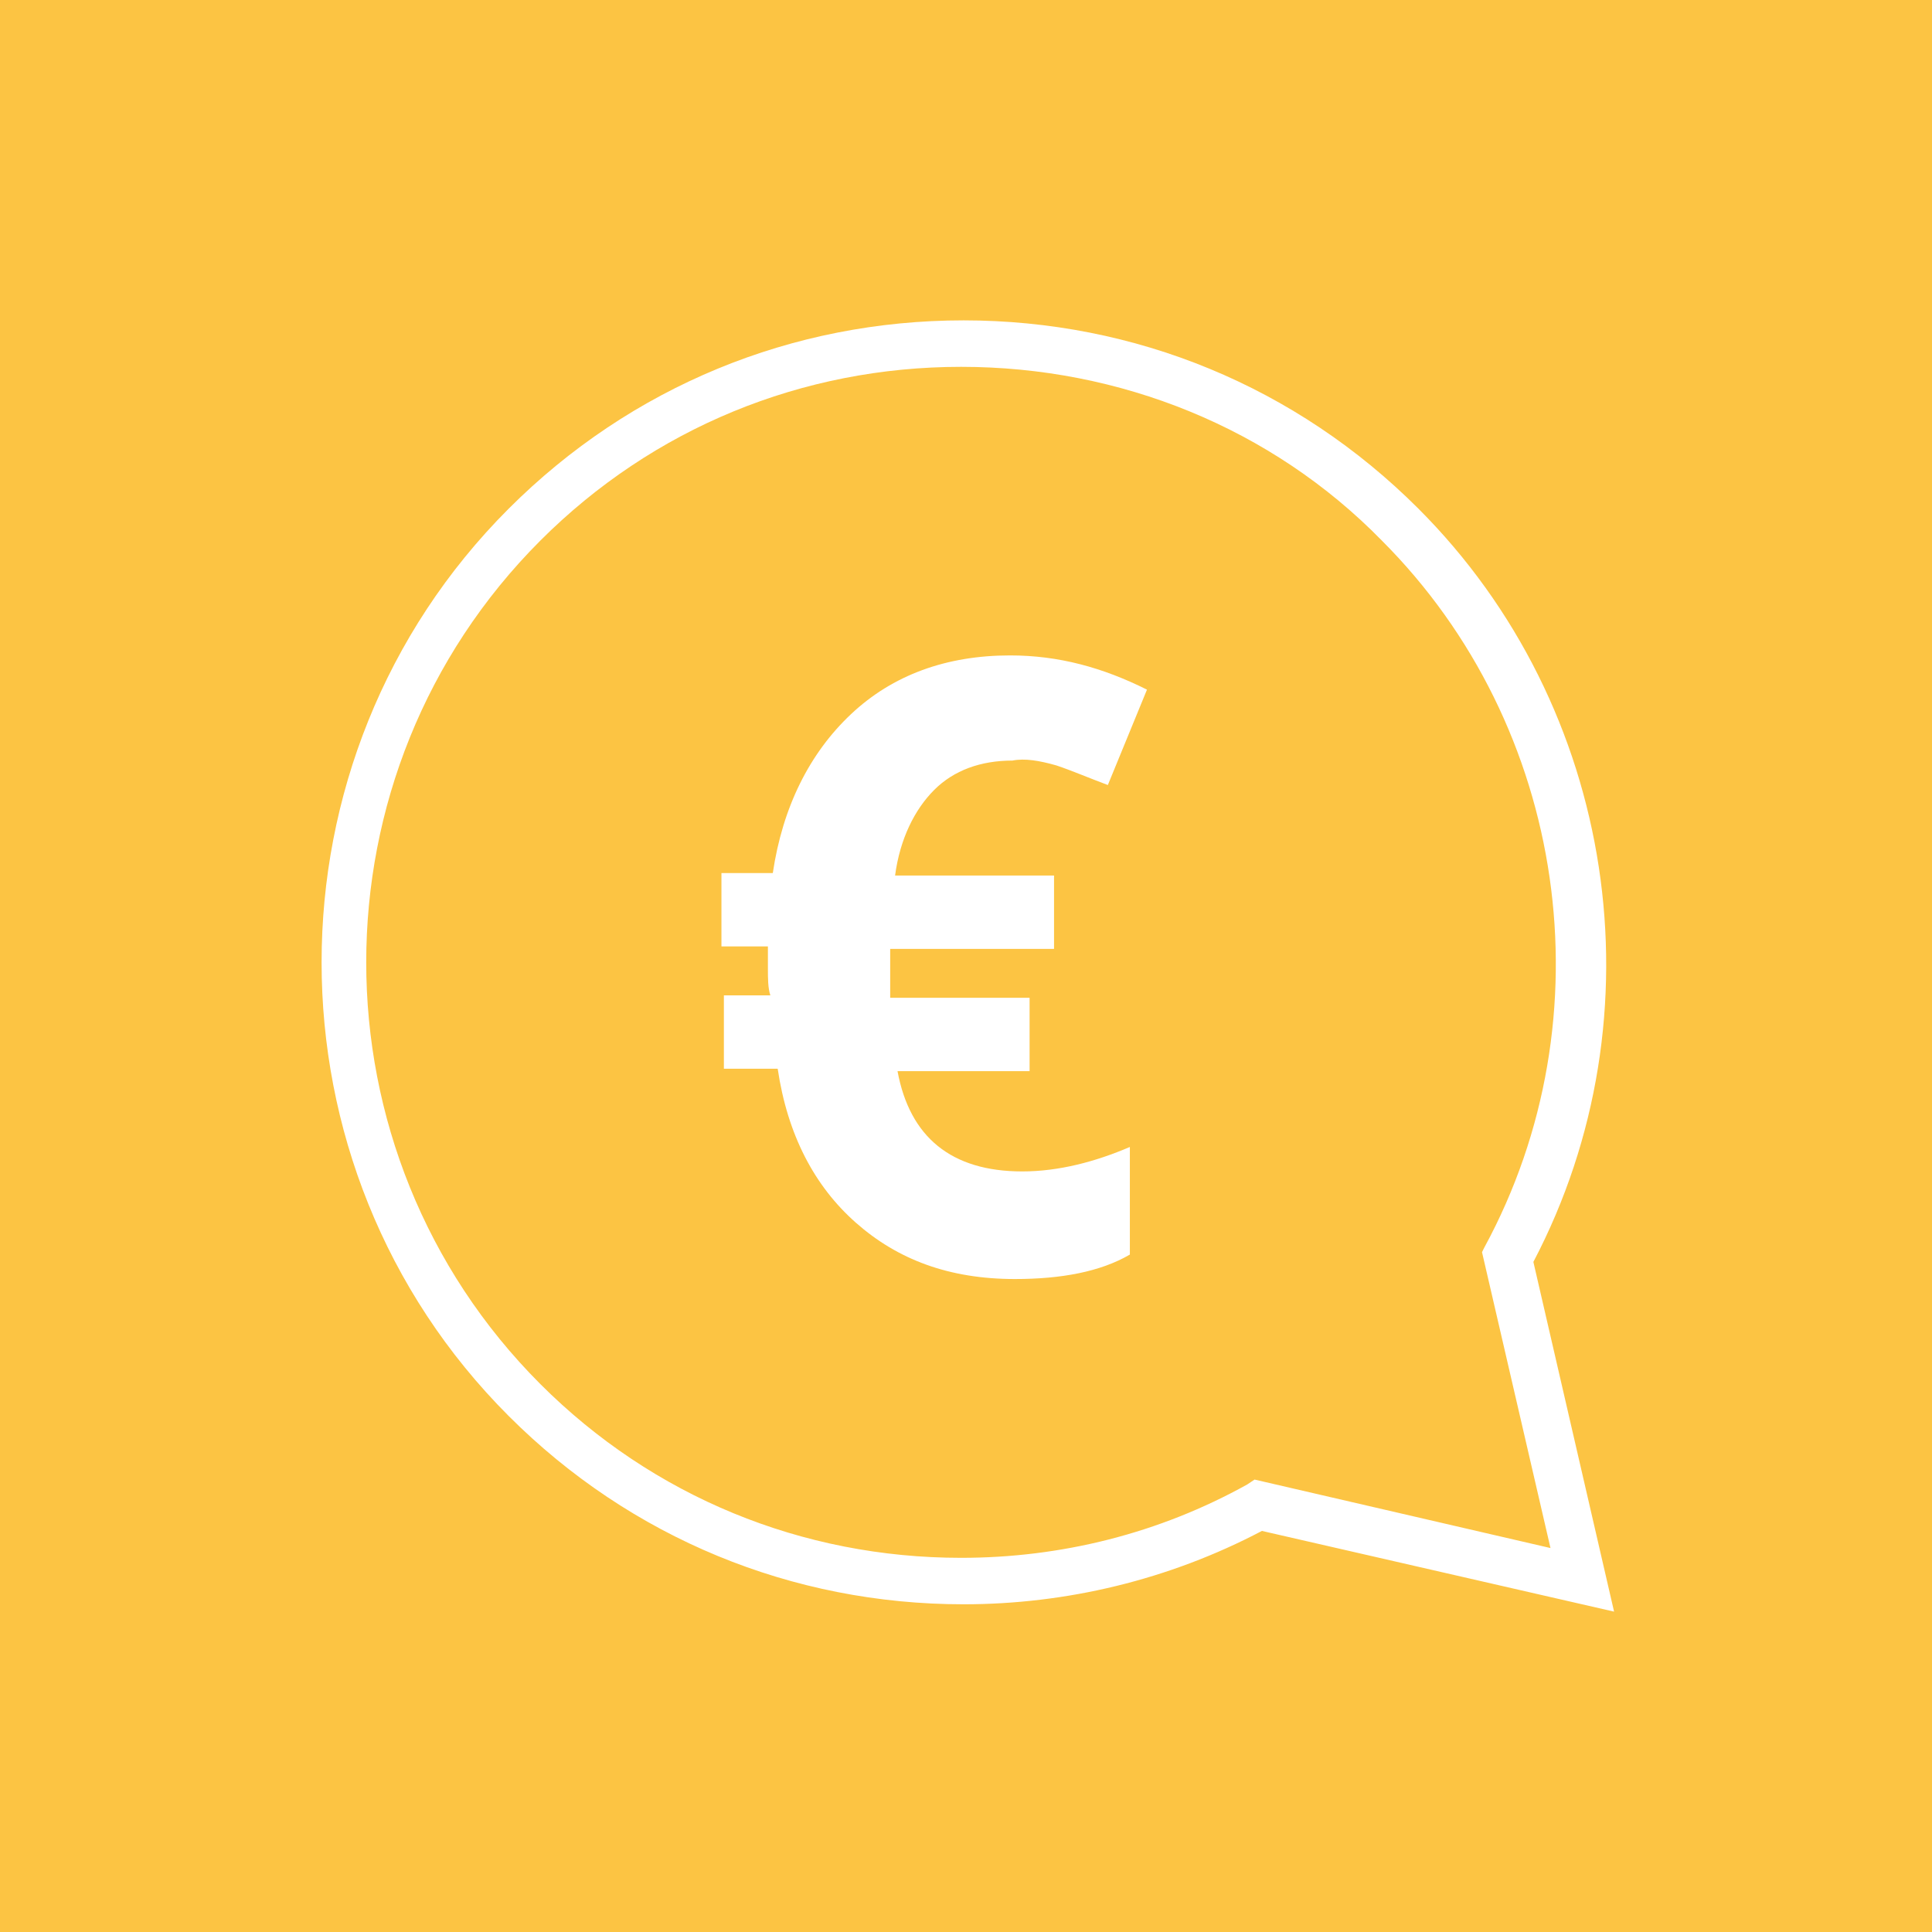
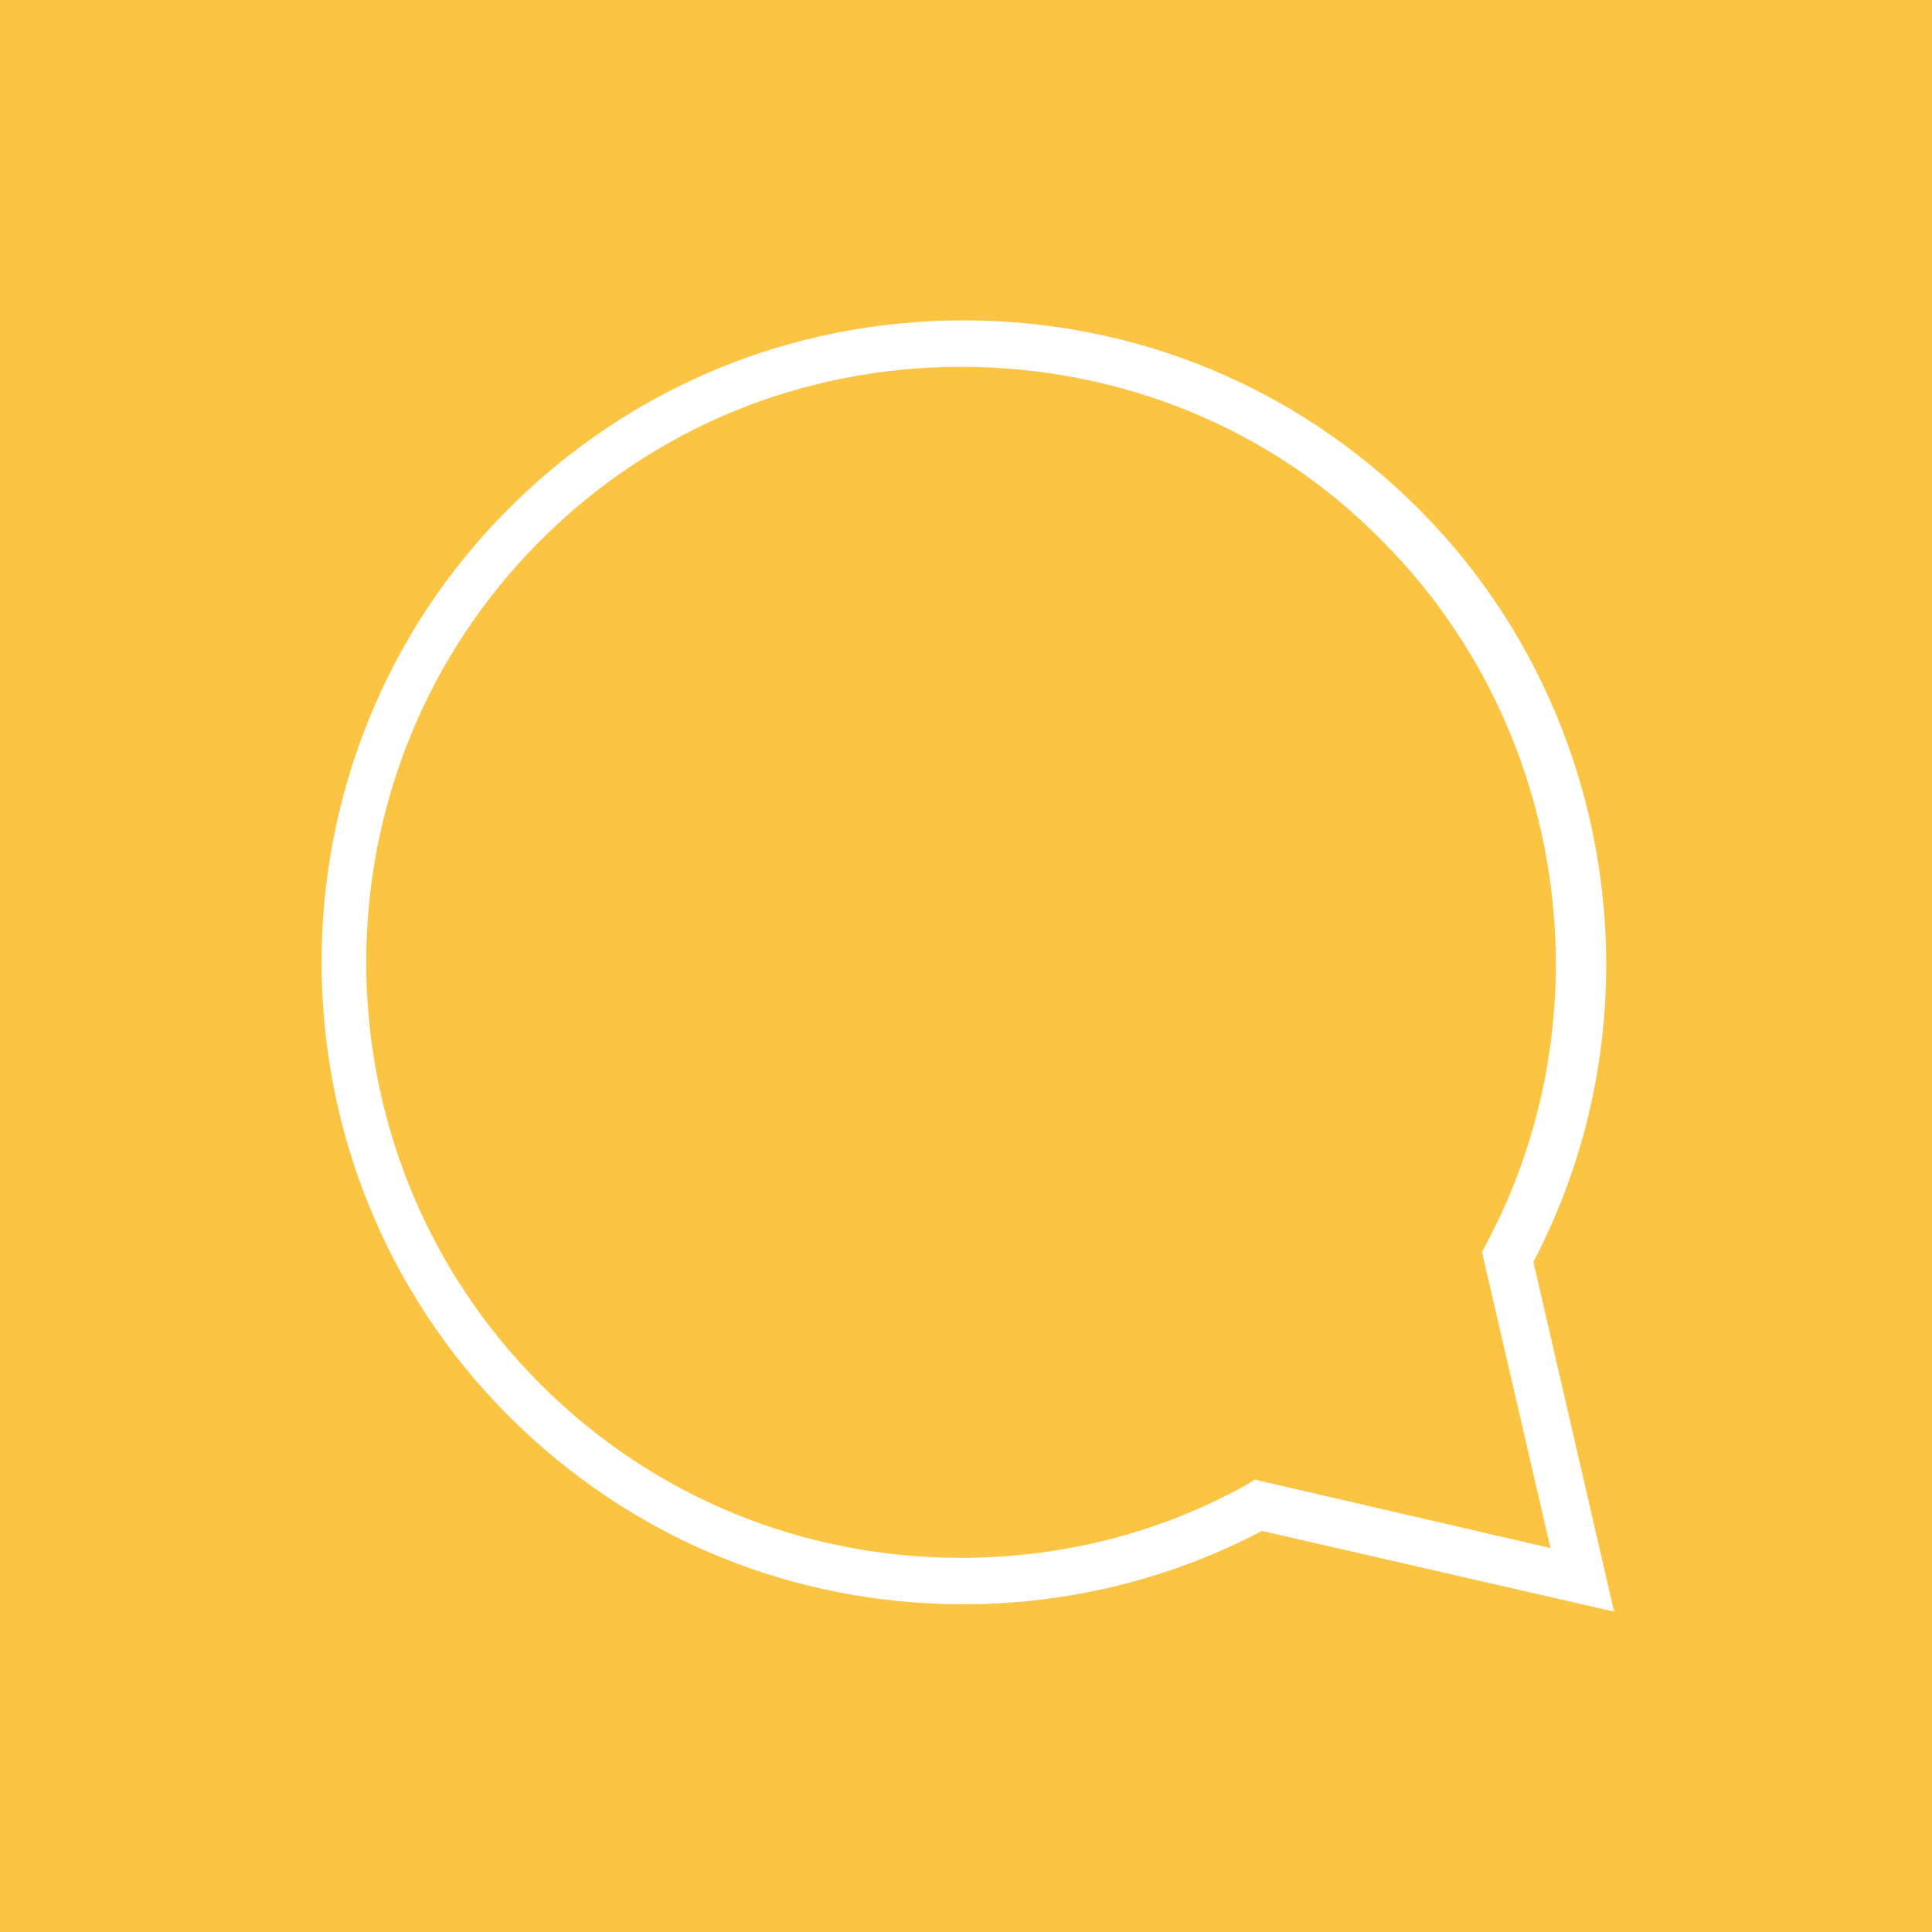
<svg xmlns="http://www.w3.org/2000/svg" xmlns:xlink="http://www.w3.org/1999/xlink" version="1.1" width="79" height="79">
  <rect width="100%" height="100%" fill="#333333" stroke="none" />
  <svg version="1.1" id="Ebene_1" x="0" y="0" viewBox="0 0 79 79" style="enable-background:new 0 0 79 79;" xml:space="preserve" width="79" height="79">
    <style type="text/css">
	.st0{fill:#FCC443;}
	.st1{clip-path:url(#SVGID_2_);fill:#FFFFFF;}
</style>
    <rect class="st0" width="79" height="79" />
    <g>
      <defs>
        <rect id="SVGID_1_" width="79" height="79" />
      </defs>
      <clipPath id="SVGID_2_">
        <use xlink:href="#SVGID_1_" style="overflow:visible;" />
      </clipPath>
      <path class="st1" d="M60.7,51c5.1-9.4,3.4-21.3-4.2-28.9C52,17.5,45.8,15,39.3,15c-6.5,0-12.6,2.5-17.2,7.1c-9.5,9.5-9.5,25,0,34.5   c4.6,4.6,10.7,7.1,17.2,7.1c4.1,0,8.1-1,11.7-3l0.3-0.2l12.1,2.8l-2.8-12.1L60.7,51z M51.6,62.6c-3.8,2-8,3-12.2,3   c-7,0-13.6-2.7-18.6-7.7c-10.2-10.2-10.2-26.9,0-37.1c5-5,11.6-7.7,18.6-7.7c7,0,13.6,2.7,18.6,7.7c8.1,8.1,10,20.7,4.7,30.8   l3.3,14.3L51.6,62.6z" />
-       <path class="st1" d="M43.2,31.3c0.6,0.2,1.3,0.5,2.1,0.8l1.6-3.9c-1.8-0.9-3.6-1.4-5.6-1.4c-2.6,0-4.8,0.8-6.5,2.4   c-1.7,1.6-2.8,3.8-3.2,6.5h-2.1v3h1.9l0,0.9c0,0.4,0,0.8,0.1,1.1h-1.9v3h2.2c0.4,2.7,1.5,4.8,3.2,6.3c1.7,1.5,3.8,2.3,6.5,2.3   c1.9,0,3.5-0.3,4.7-1v-4.4c-1.4,0.6-2.9,1-4.4,1c-2.9,0-4.6-1.4-5.1-4.1h5.4v-3h-5.7l0-0.6v-0.8l0-0.6h6.7v-3h-6.5   c0.2-1.5,0.8-2.7,1.6-3.5c0.8-0.8,1.9-1.2,3.2-1.2C41.9,31,42.5,31.1,43.2,31.3" />
    </g>
  </svg>
</svg>